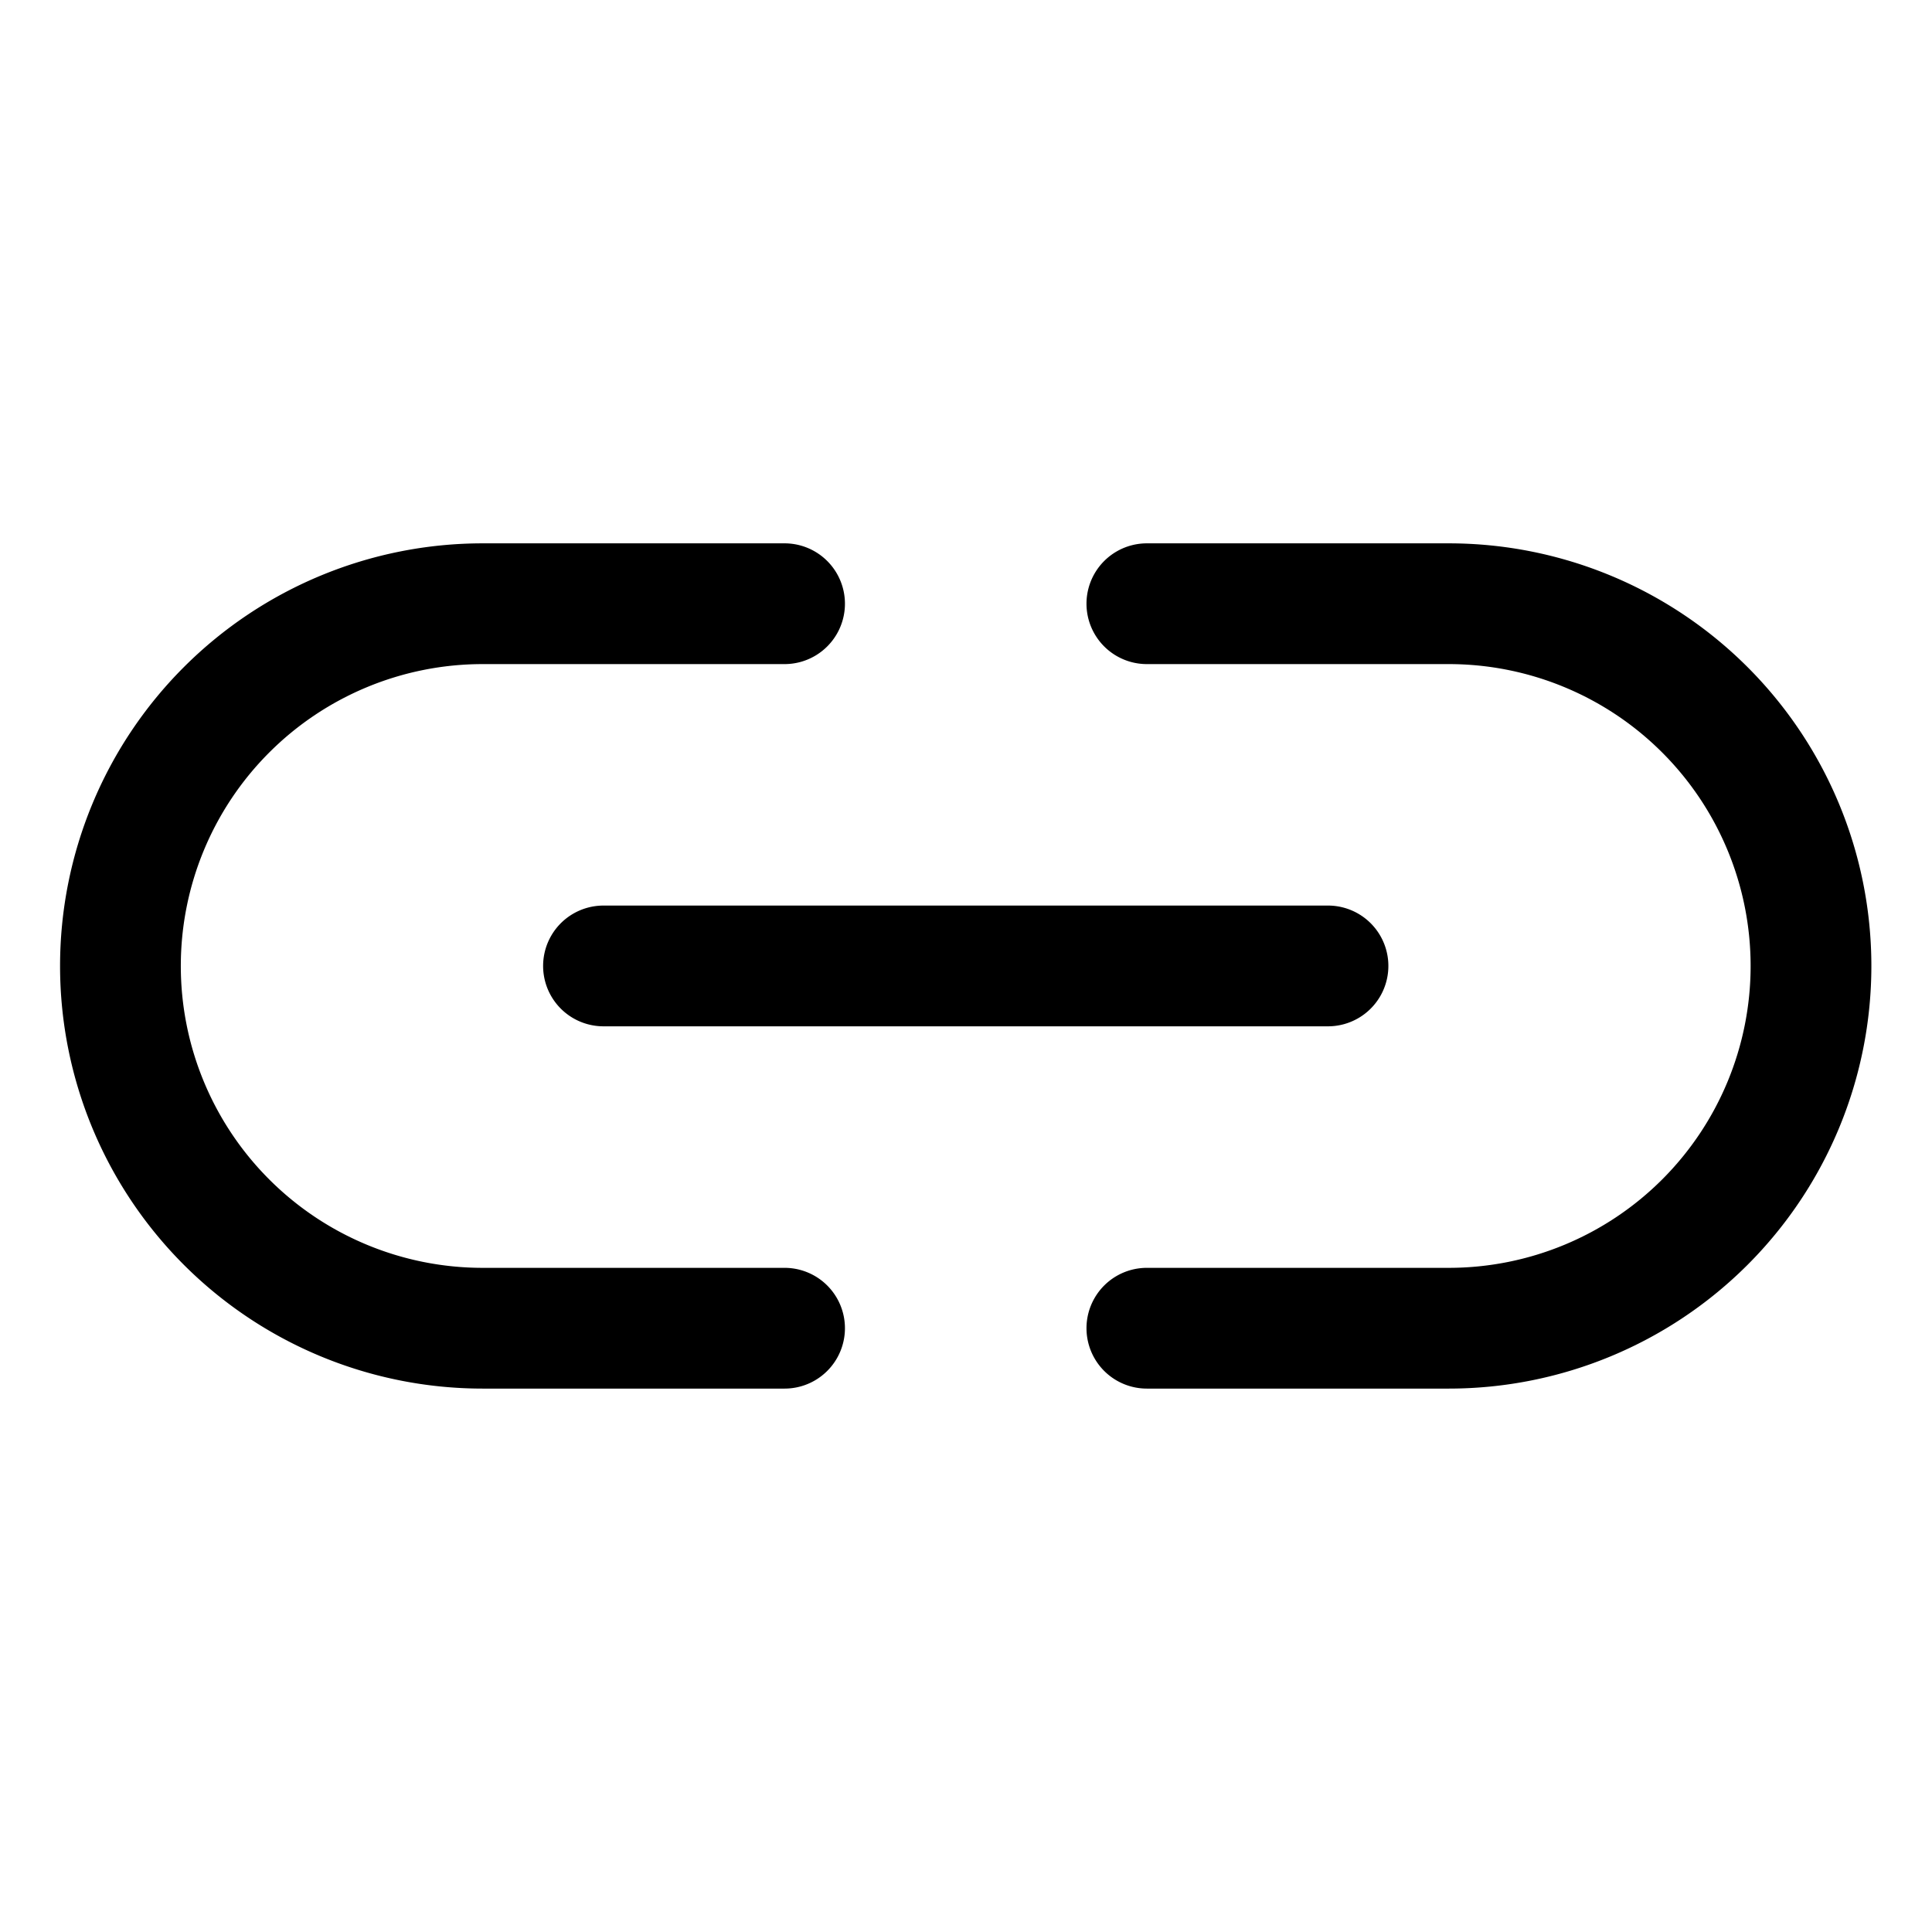
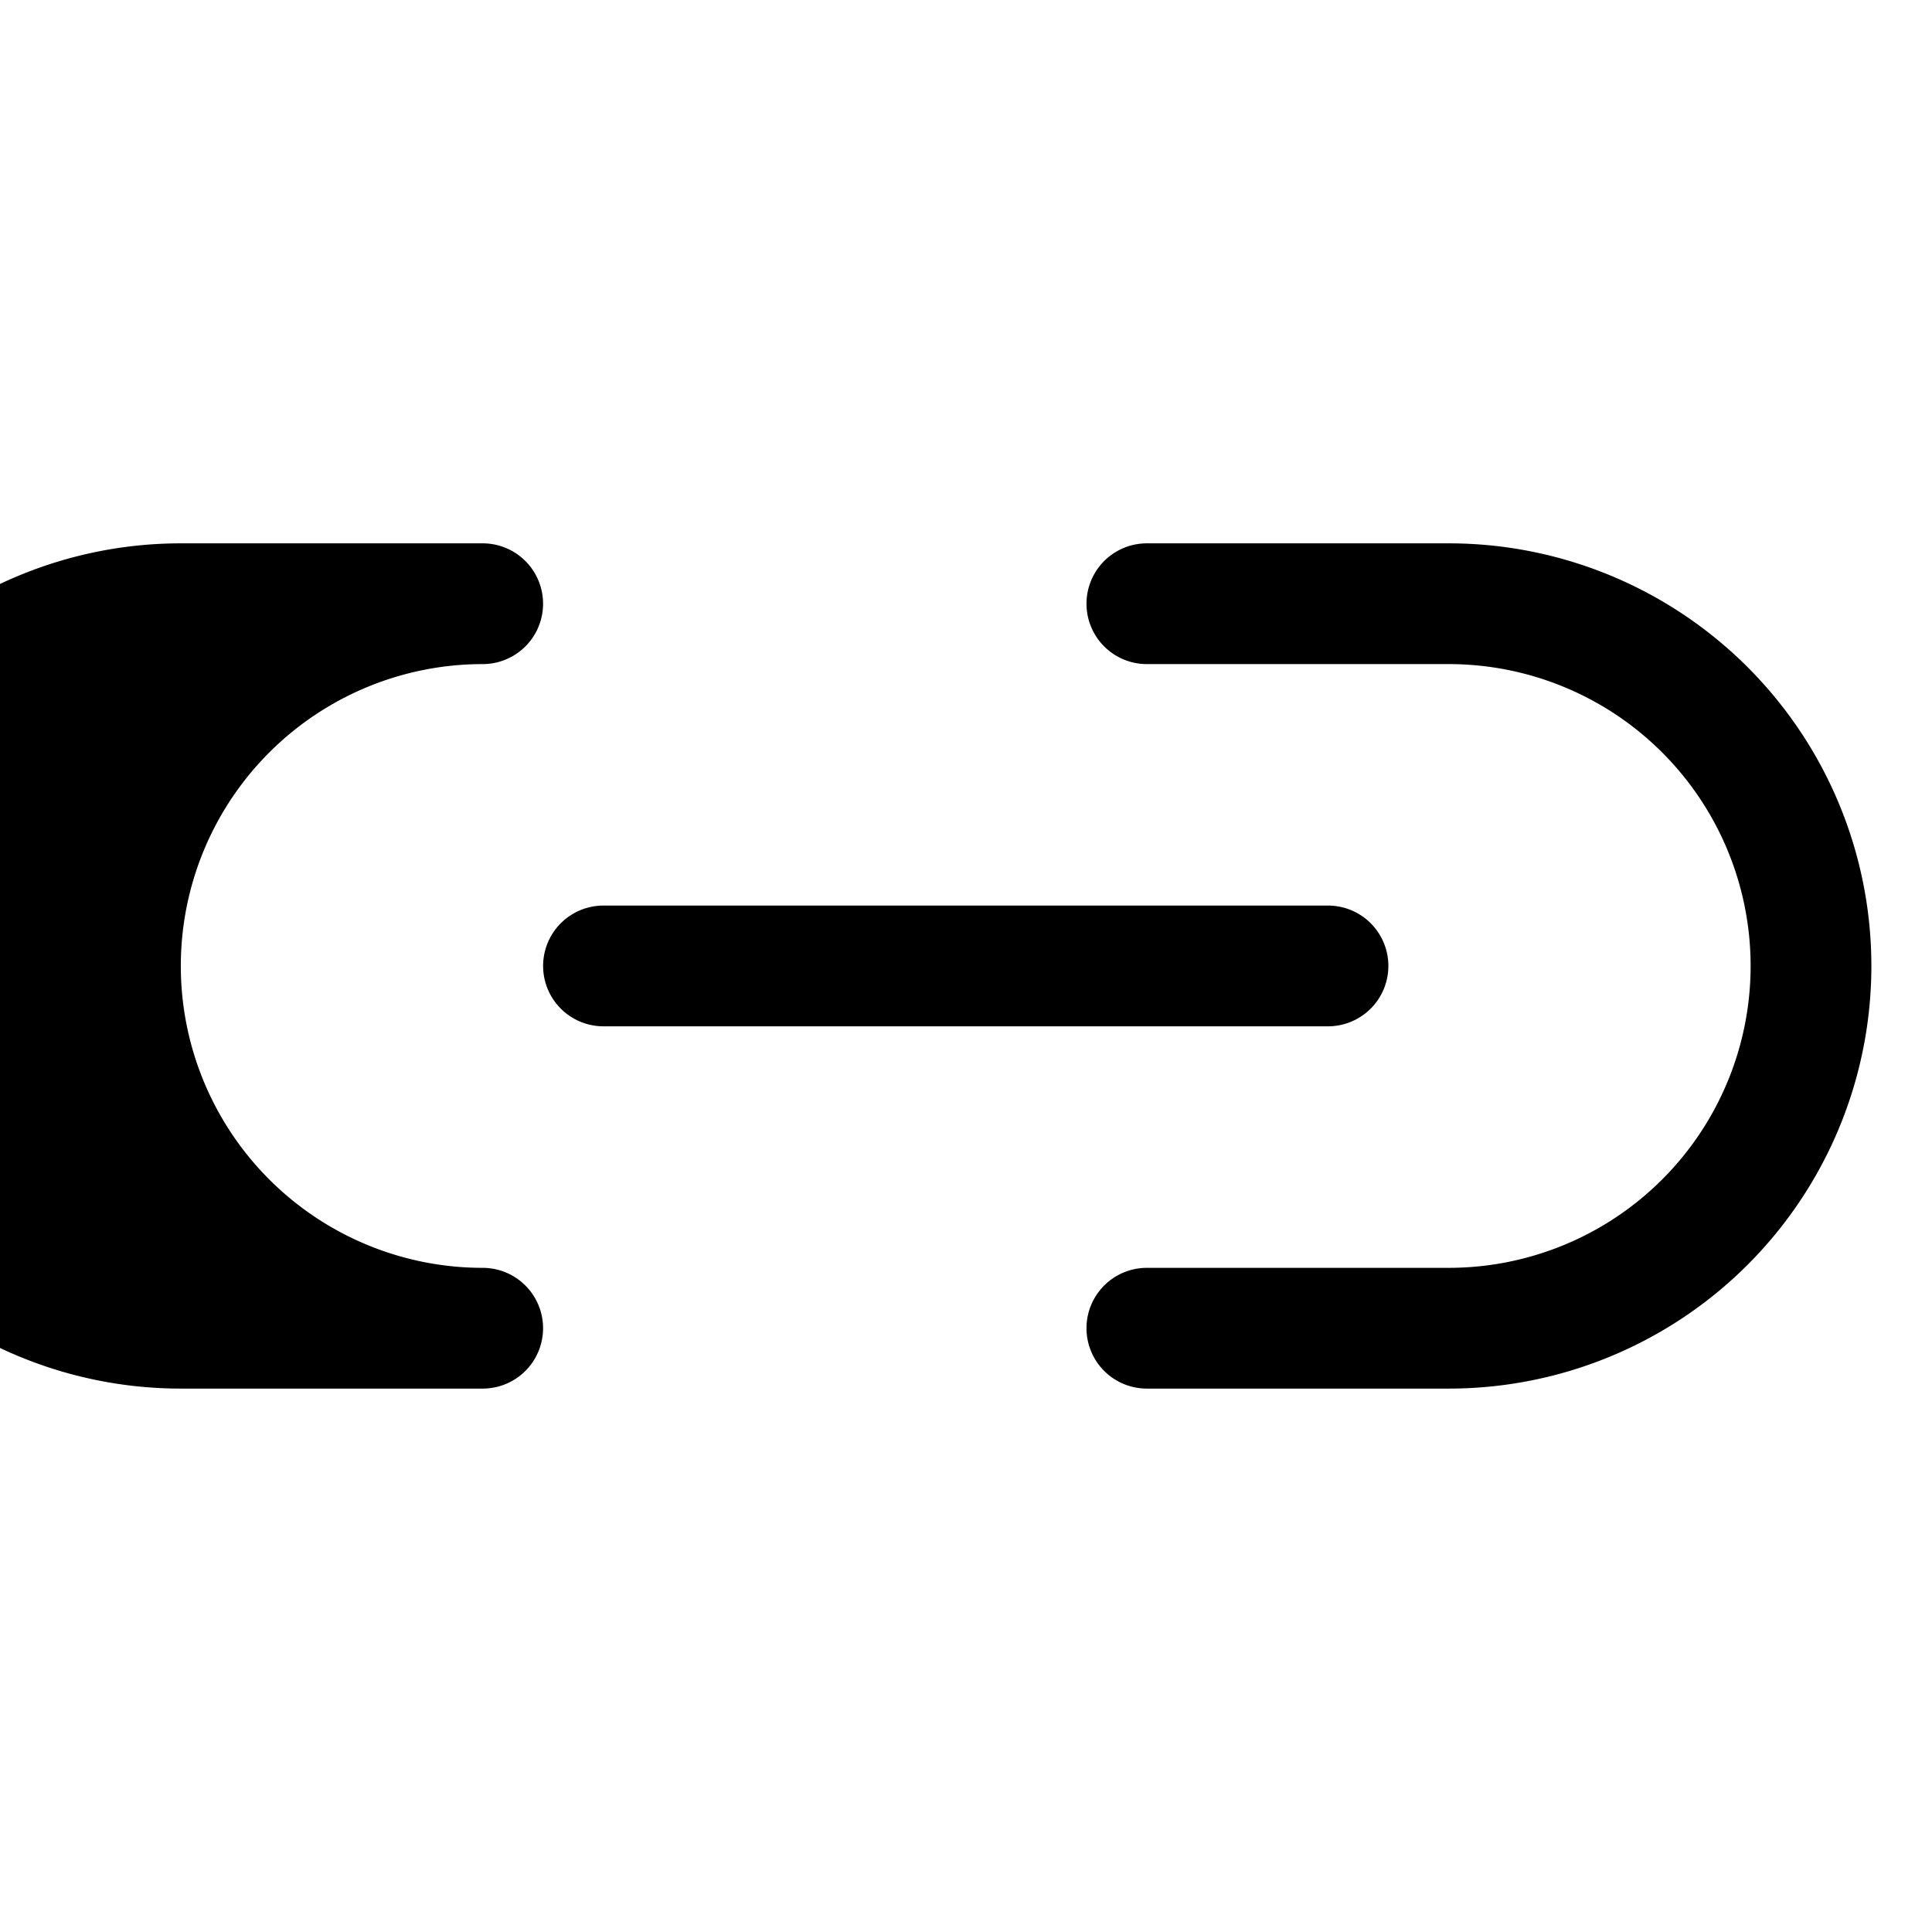
<svg xmlns="http://www.w3.org/2000/svg" fill="#000000" width="800px" height="800px" viewBox="0 0 256 256" id="Flat">
-   <path d="M79.966,119.992h96a8,8,0,0,1,0,16h-96a8,8,0,0,1,0-16Zm23.993,48.004h-40a40,40,0,0,1,0-80h40a8,8,0,0,0,0-16h-40a56,56,0,0,0,0,112h40a8,8,0,0,0,0-16Zm88.007-96h-40a8,8,0,0,0,0,16h40a40,40,0,0,1,0,80h-40a8,8,0,0,0,0,16h40a56,56,0,0,0,0-112Z" />
+   <path d="M79.966,119.992h96a8,8,0,0,1,0,16h-96a8,8,0,0,1,0-16Zm23.993,48.004h-40a40,40,0,0,1,0-80a8,8,0,0,0,0-16h-40a56,56,0,0,0,0,112h40a8,8,0,0,0,0-16Zm88.007-96h-40a8,8,0,0,0,0,16h40a40,40,0,0,1,0,80h-40a8,8,0,0,0,0,16h40a56,56,0,0,0,0-112Z" />
</svg>